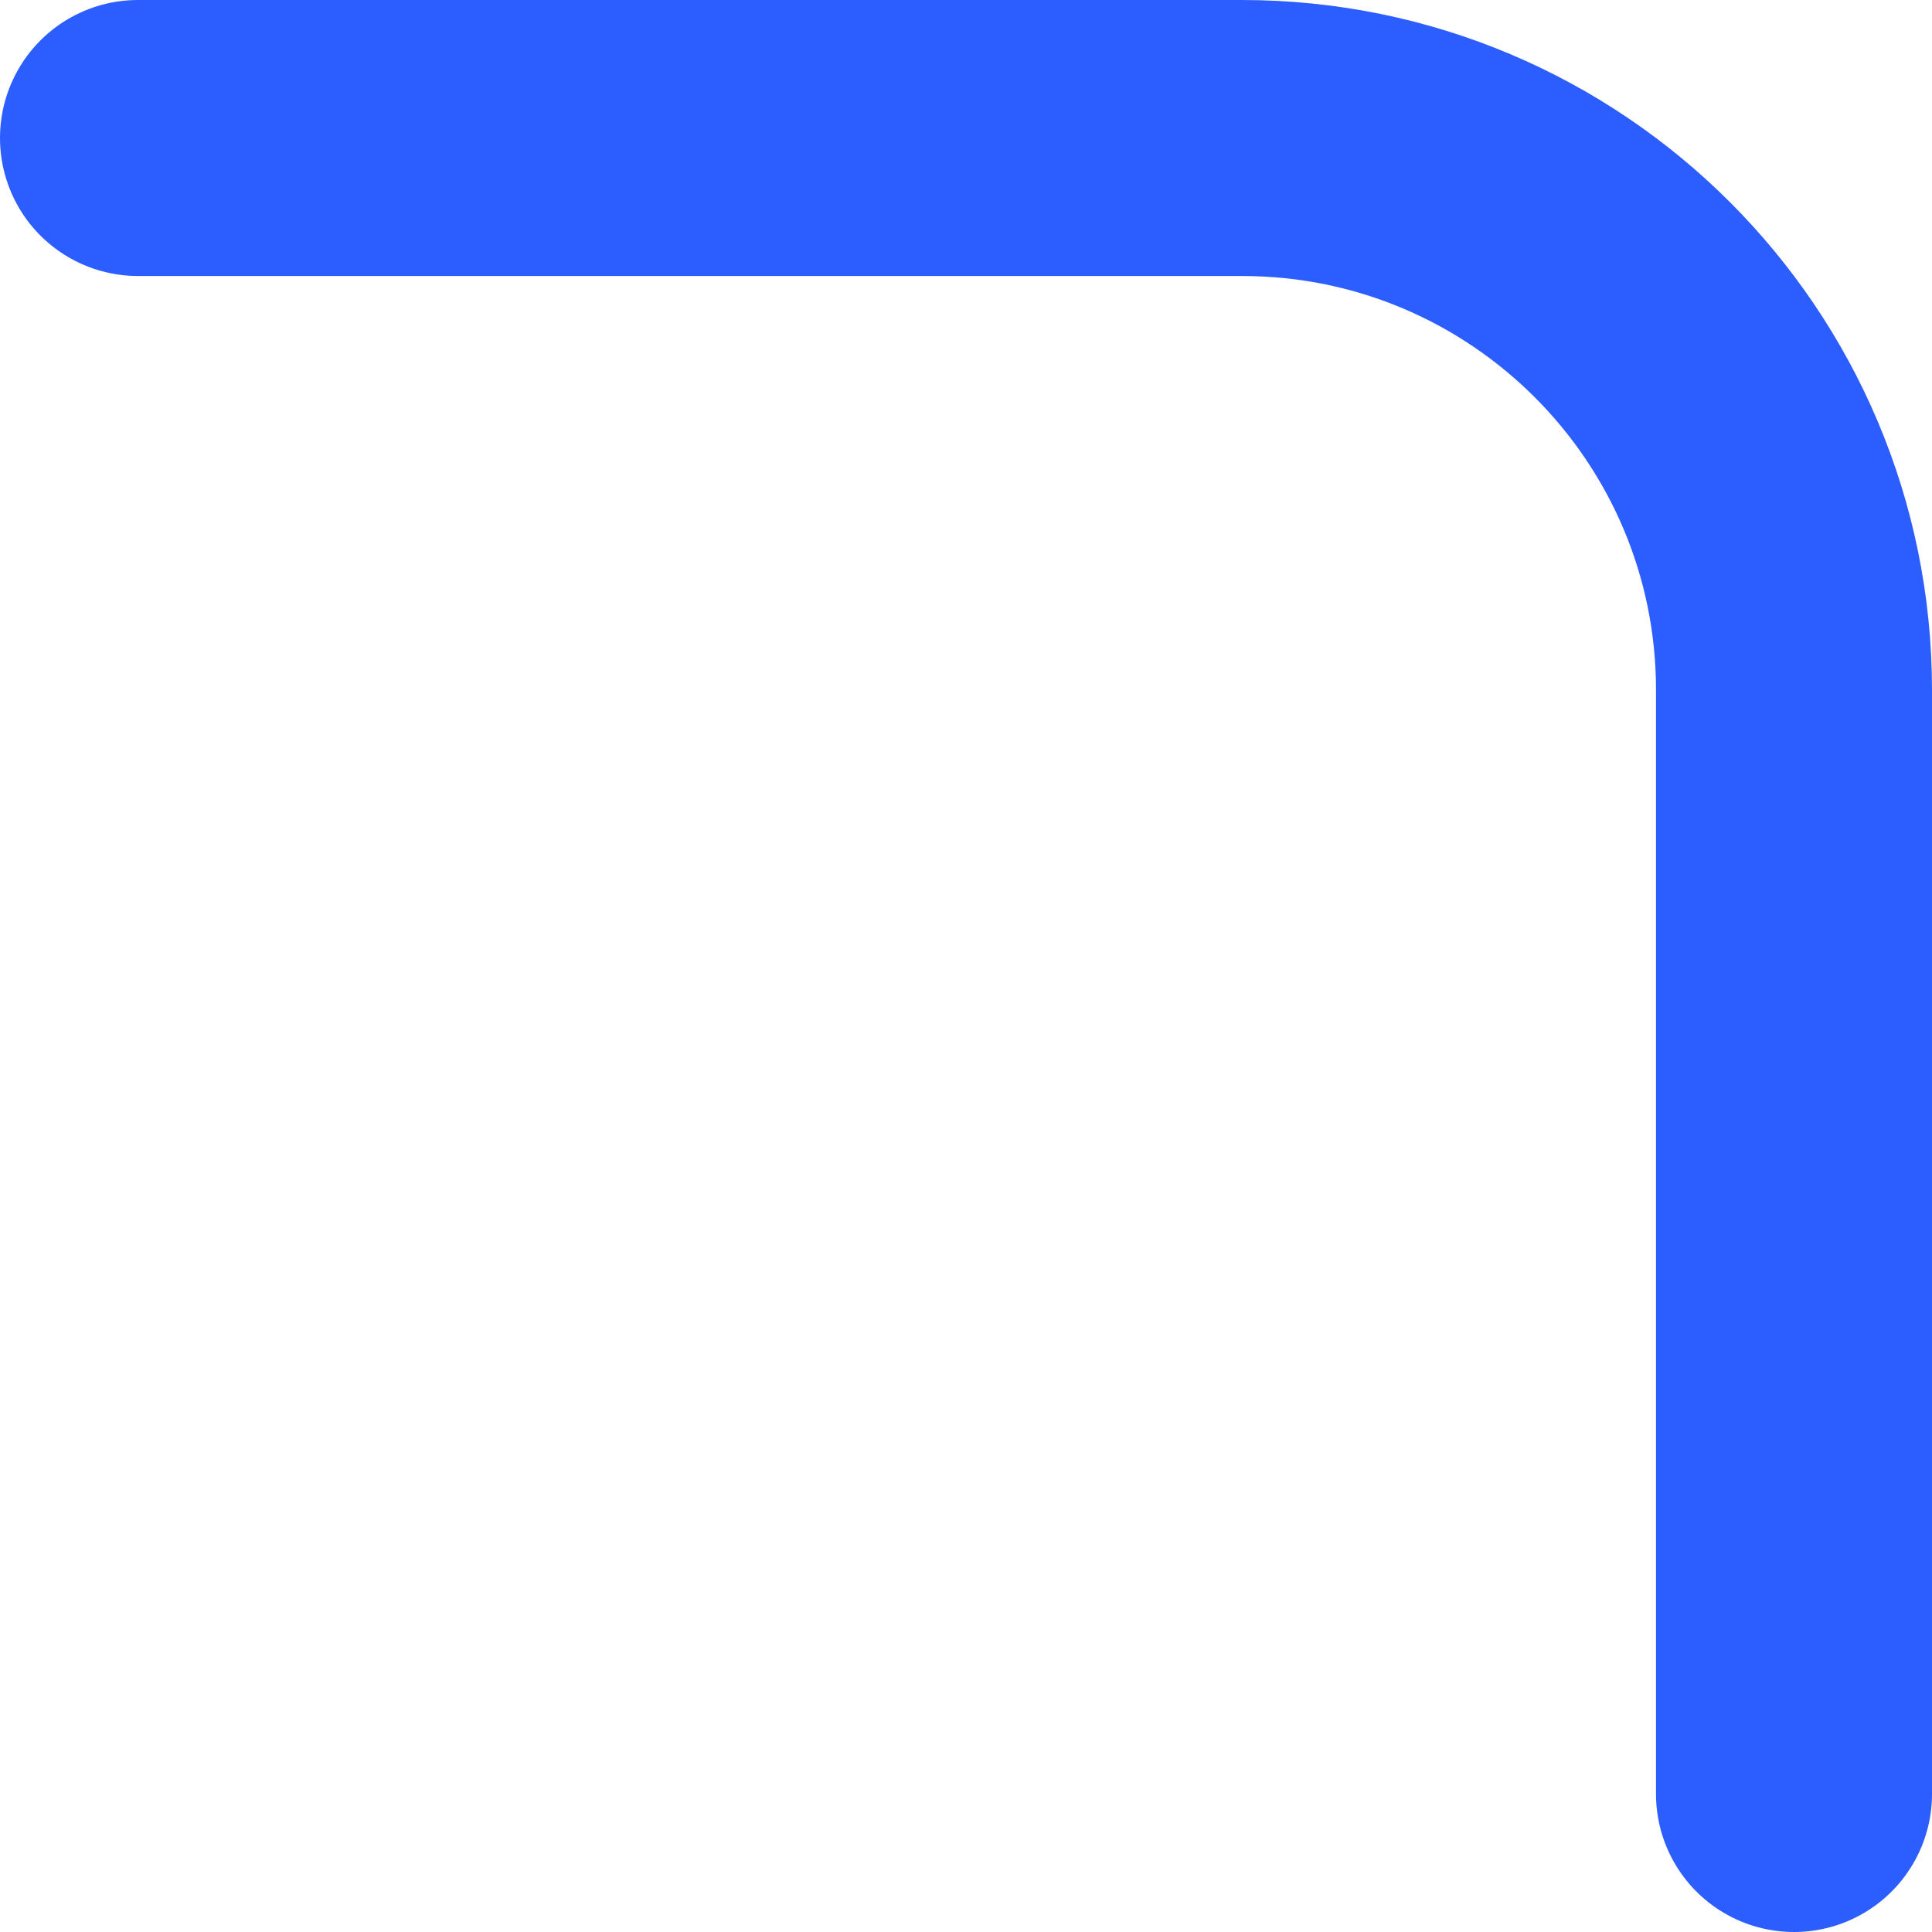
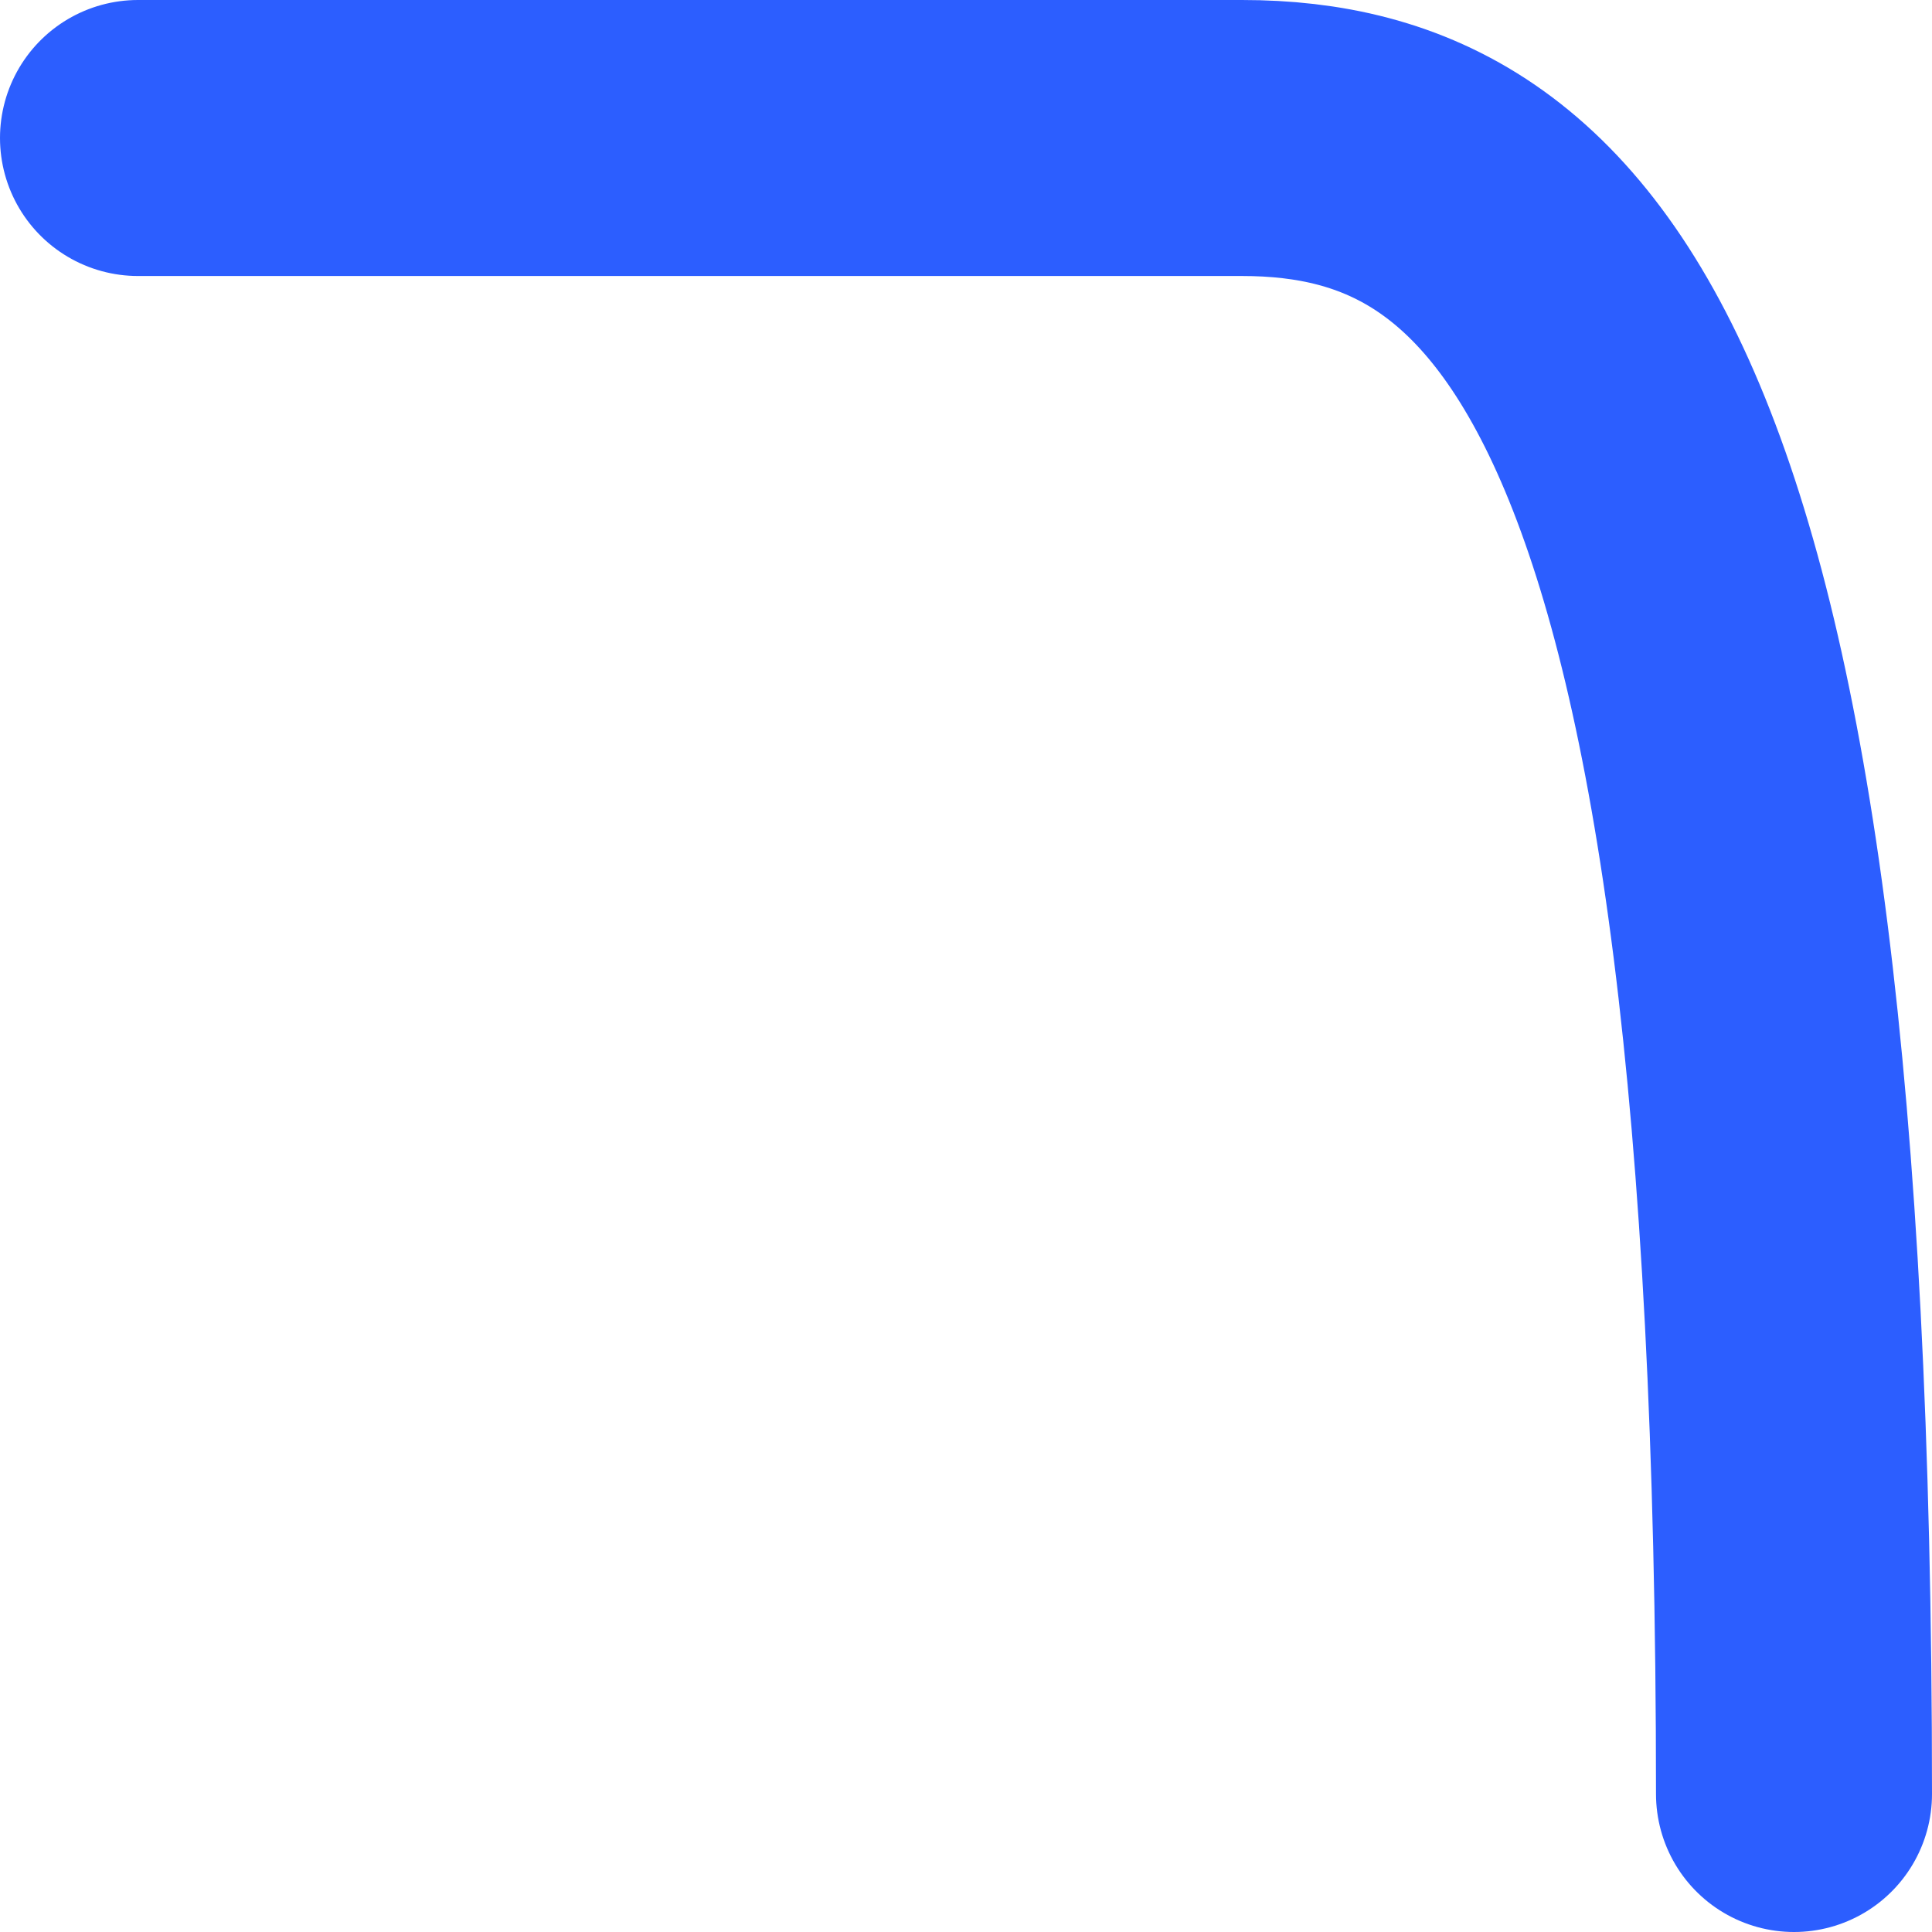
<svg xmlns="http://www.w3.org/2000/svg" width="14" height="14" viewBox="0 0 14 14" fill="none">
-   <path d="M13 13V5C13 2.791 11.209 1 9 1H1" stroke="#2C5EFF" stroke-width="2" stroke-linecap="round" stroke-linejoin="round" />
+   <path d="M13 13C13 2.791 11.209 1 9 1H1" stroke="#2C5EFF" stroke-width="2" stroke-linecap="round" stroke-linejoin="round" />
</svg>